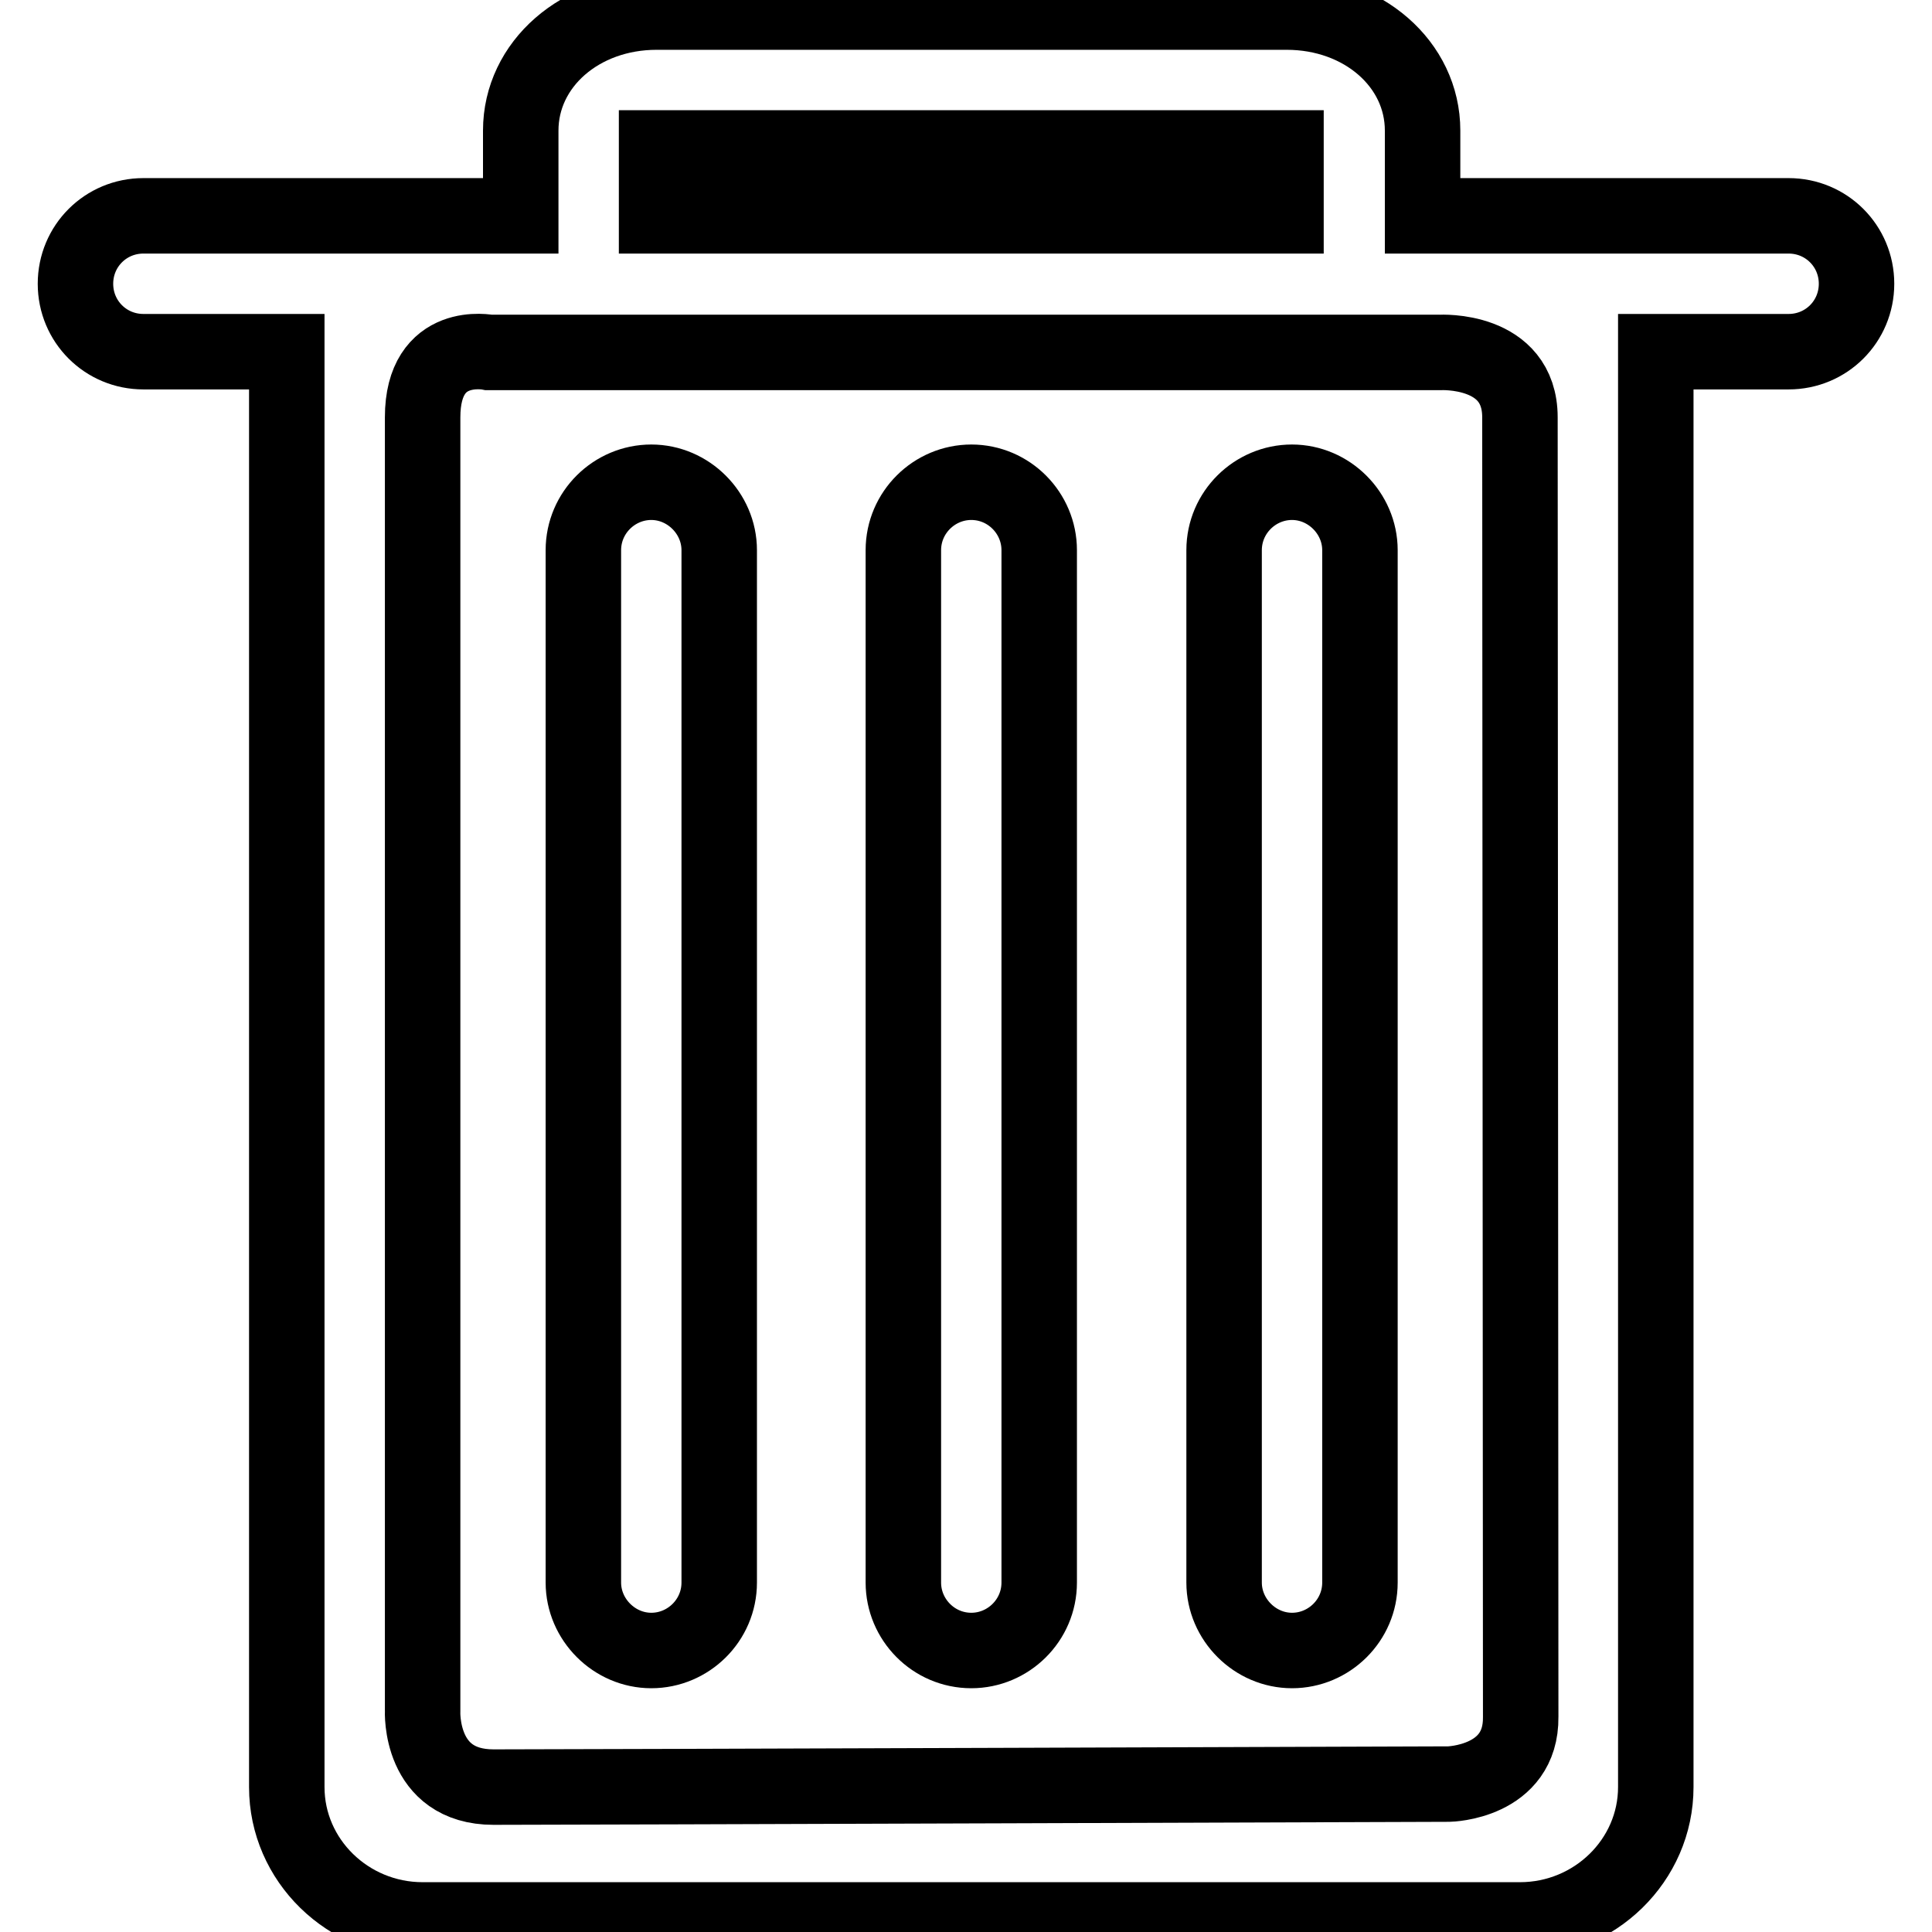
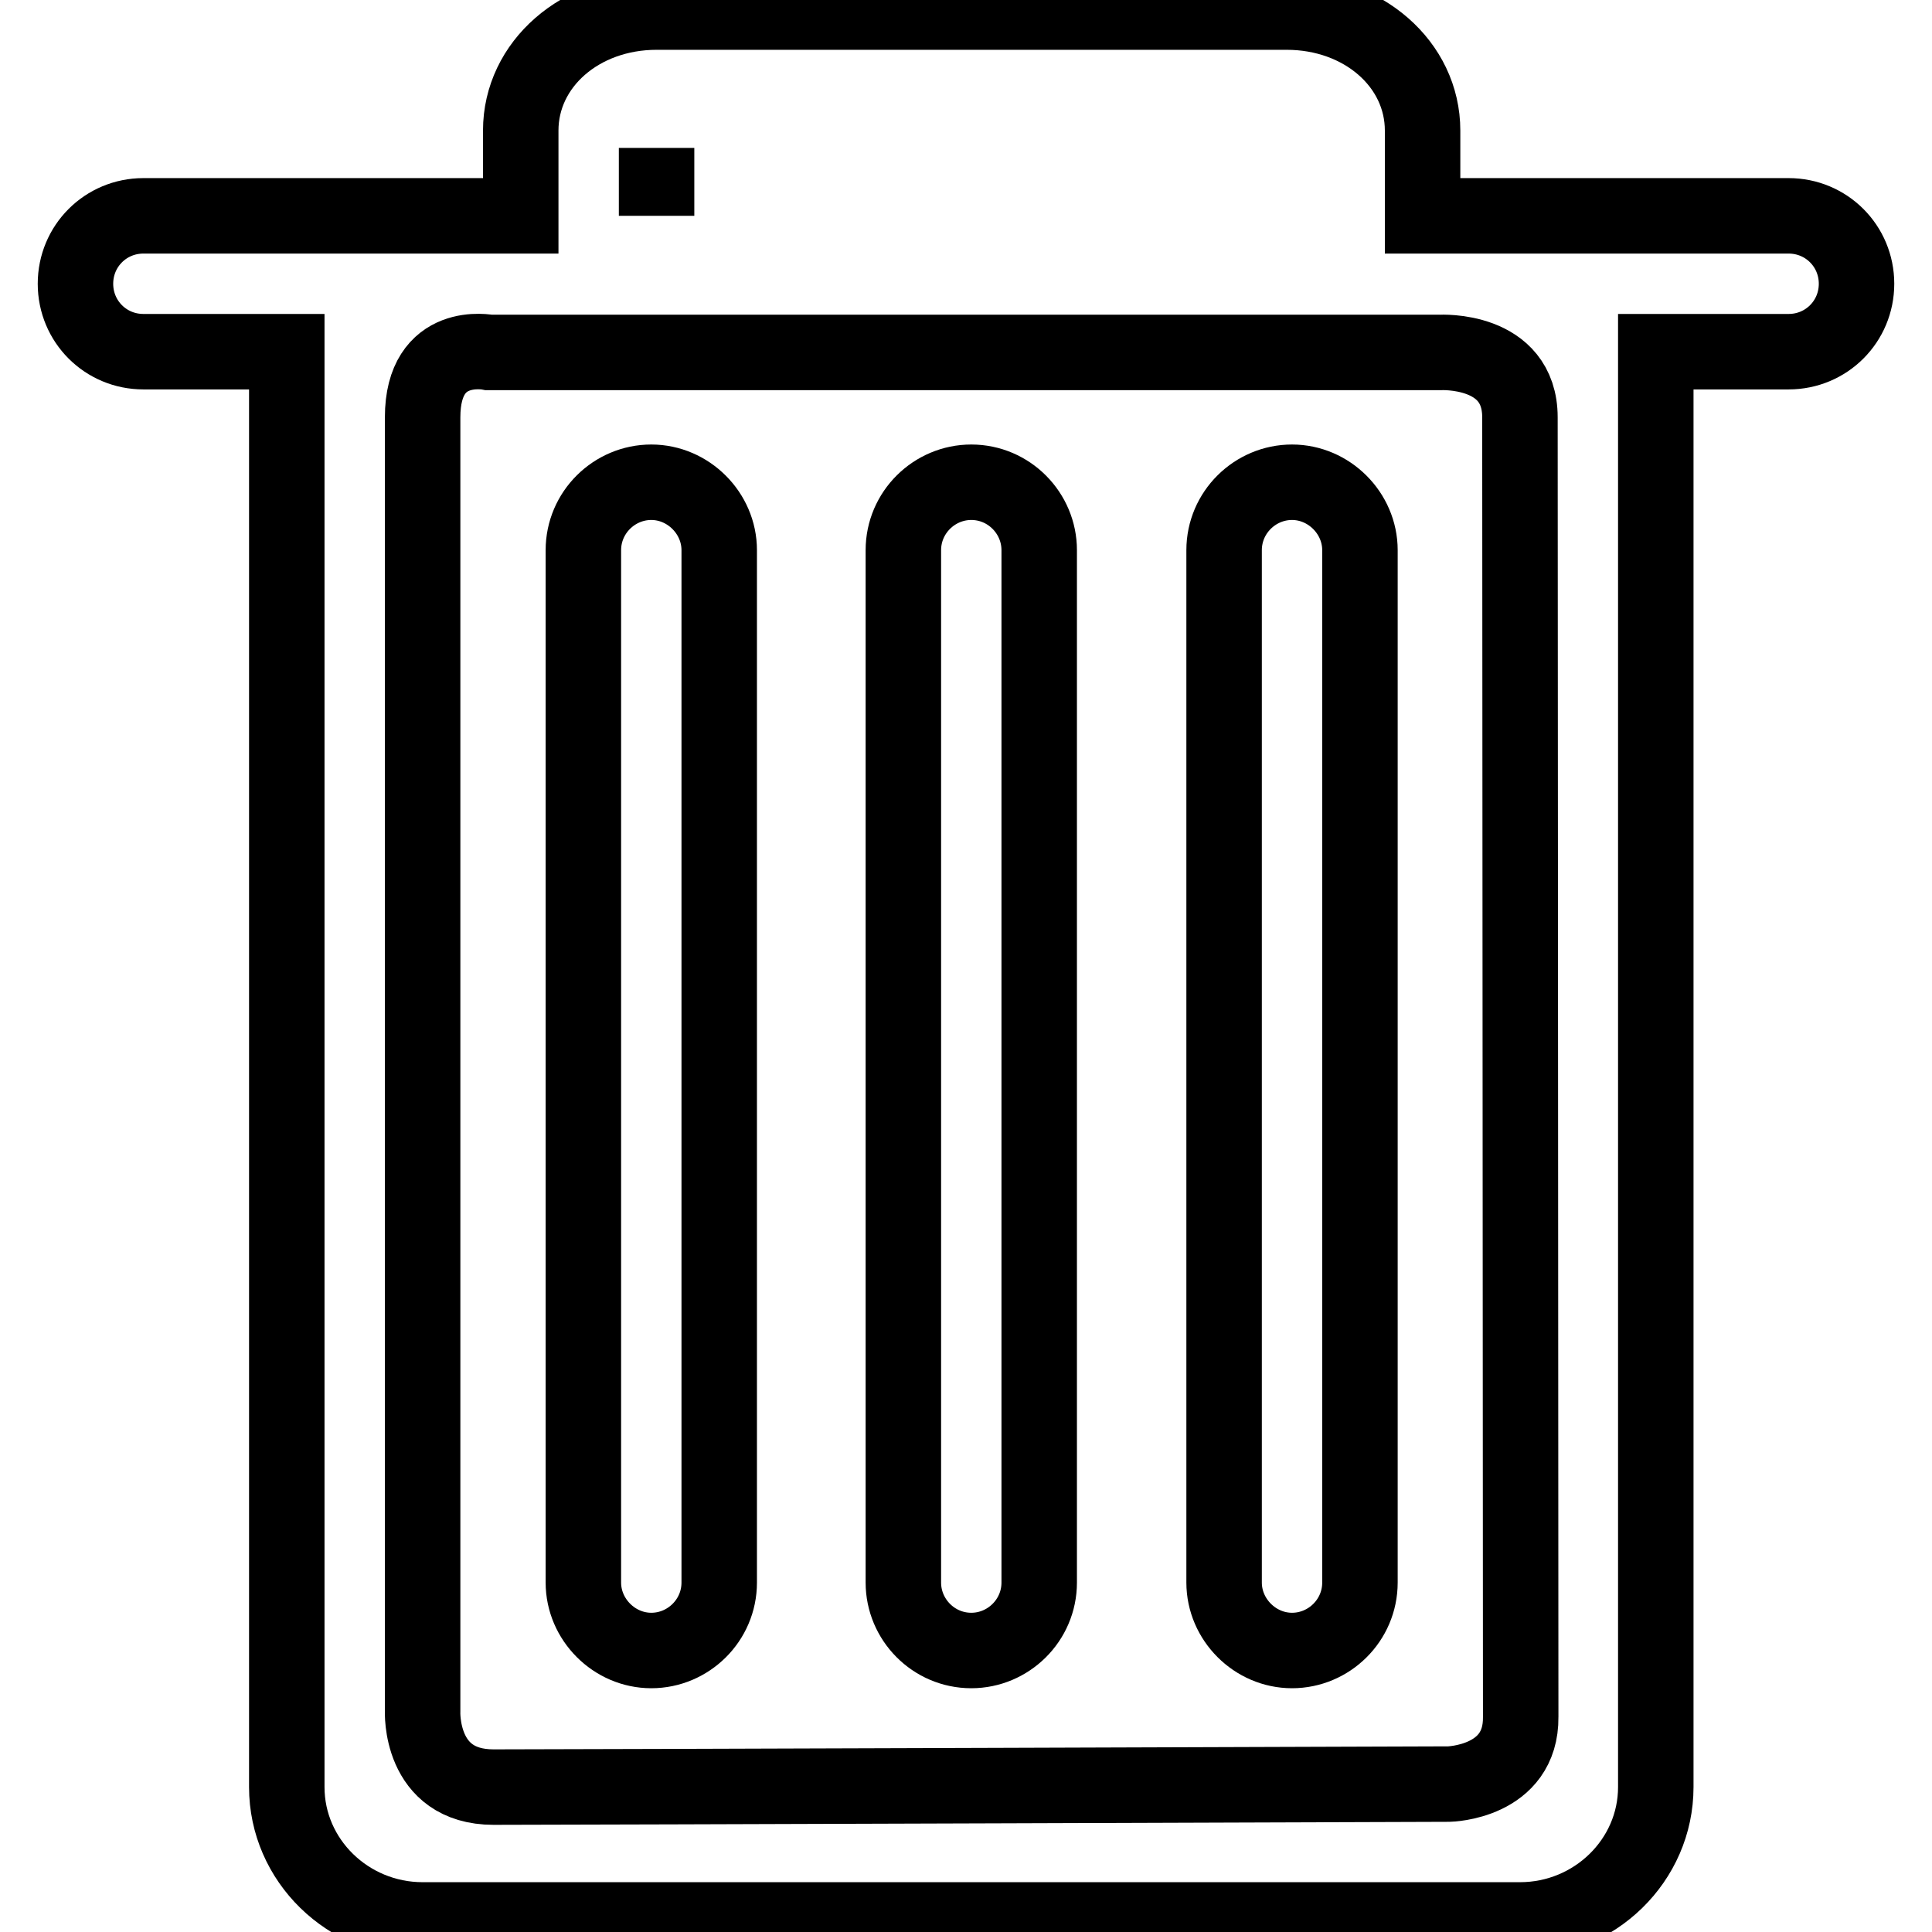
<svg xmlns="http://www.w3.org/2000/svg" version="1.1" x="0px" y="0px" viewBox="0 0 256 256" enable-background="new 0 0 256 256" xml:space="preserve">
  <g>
-     <path stroke-width="10" fill-opacity="0" stroke="#000000" d="M119.7,72.9c0-5,4.1-9,9-9c5,0,9,4.1,9,9v136.8c0,5-4.1,9-9,9c-5,0-9-4.1-9-9V72.9z M77.3,72.9 c0-5,4.1-9,9-9s9,4.1,9,9v136.8c0,5-4.1,9-9,9s-9-4.1-9-9V72.9z M162.2,72.9c0-5,4.1-9,9-9s9,4.1,9,9v136.8c0,5-4.1,9-9,9 s-9-4.1-9-9V72.9z M237,28.6h-48.5V17.3c0-8.8-7.9-15.7-18-15.7H87c-10.1,0-18,6.9-18,15.7v11.3H19c-5,0-9,4-9,9c0,5,4,9,9,9h19 v190.2c0,9.7,8.1,17.6,18,17.6h145.4c9.9,0,18-7.9,18-17.6V46.6H237c5,0,9-4,9-9C246,32.6,242,28.6,237,28.6z M87,19.6h83.4v9H87 V19.6z M192,236.4c0,0-116.7,0.4-126.6,0.4S56,226.7,56,226.7V55.3c0-10.4,8.8-8.6,8.8-8.6h126c0,0,10.6-0.6,10.6,8.6 c0,9.3,0.1,163.5,0.1,172.2C201.6,236.2,192,236.4,192,236.4L192,236.4z" />
+     <path stroke-width="10" fill-opacity="0" stroke="#000000" d="M119.7,72.9c0-5,4.1-9,9-9c5,0,9,4.1,9,9v136.8c0,5-4.1,9-9,9c-5,0-9-4.1-9-9V72.9z M77.3,72.9 c0-5,4.1-9,9-9s9,4.1,9,9v136.8c0,5-4.1,9-9,9s-9-4.1-9-9V72.9z M162.2,72.9c0-5,4.1-9,9-9s9,4.1,9,9v136.8c0,5-4.1,9-9,9 s-9-4.1-9-9V72.9z M237,28.6h-48.5V17.3c0-8.8-7.9-15.7-18-15.7H87c-10.1,0-18,6.9-18,15.7v11.3H19c-5,0-9,4-9,9c0,5,4,9,9,9h19 v190.2c0,9.7,8.1,17.6,18,17.6h145.4c9.9,0,18-7.9,18-17.6V46.6H237c5,0,9-4,9-9C246,32.6,242,28.6,237,28.6z M87,19.6v9H87 V19.6z M192,236.4c0,0-116.7,0.4-126.6,0.4S56,226.7,56,226.7V55.3c0-10.4,8.8-8.6,8.8-8.6h126c0,0,10.6-0.6,10.6,8.6 c0,9.3,0.1,163.5,0.1,172.2C201.6,236.2,192,236.4,192,236.4L192,236.4z" />
  </g>
</svg>